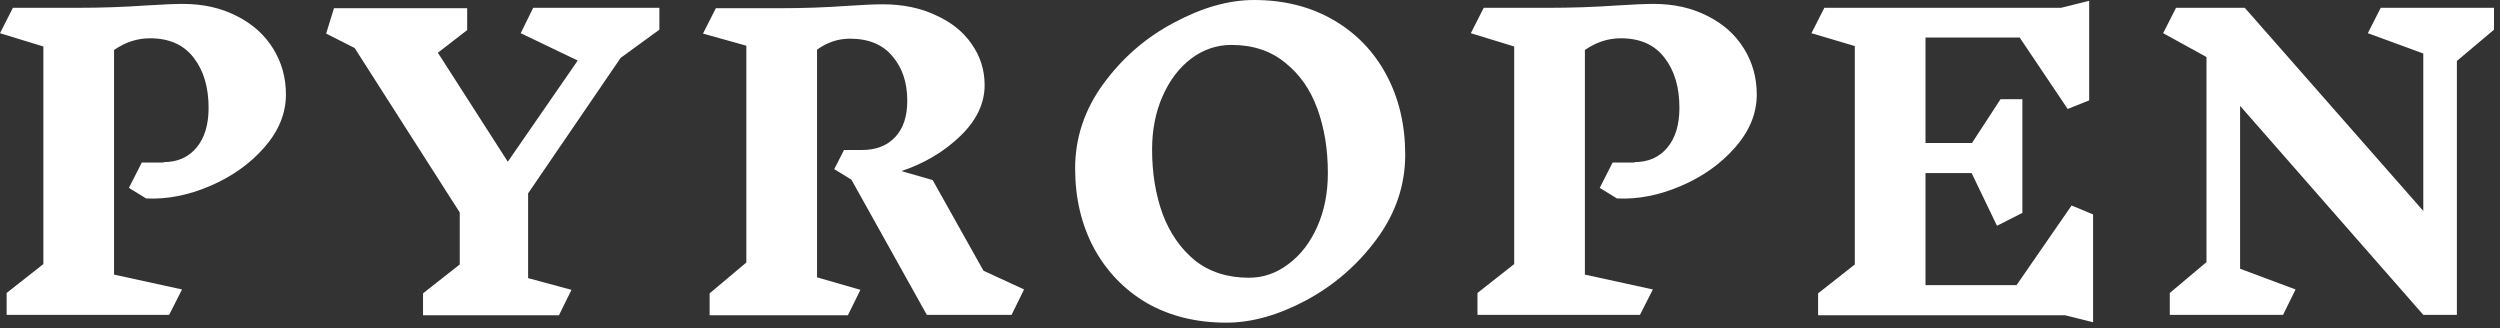
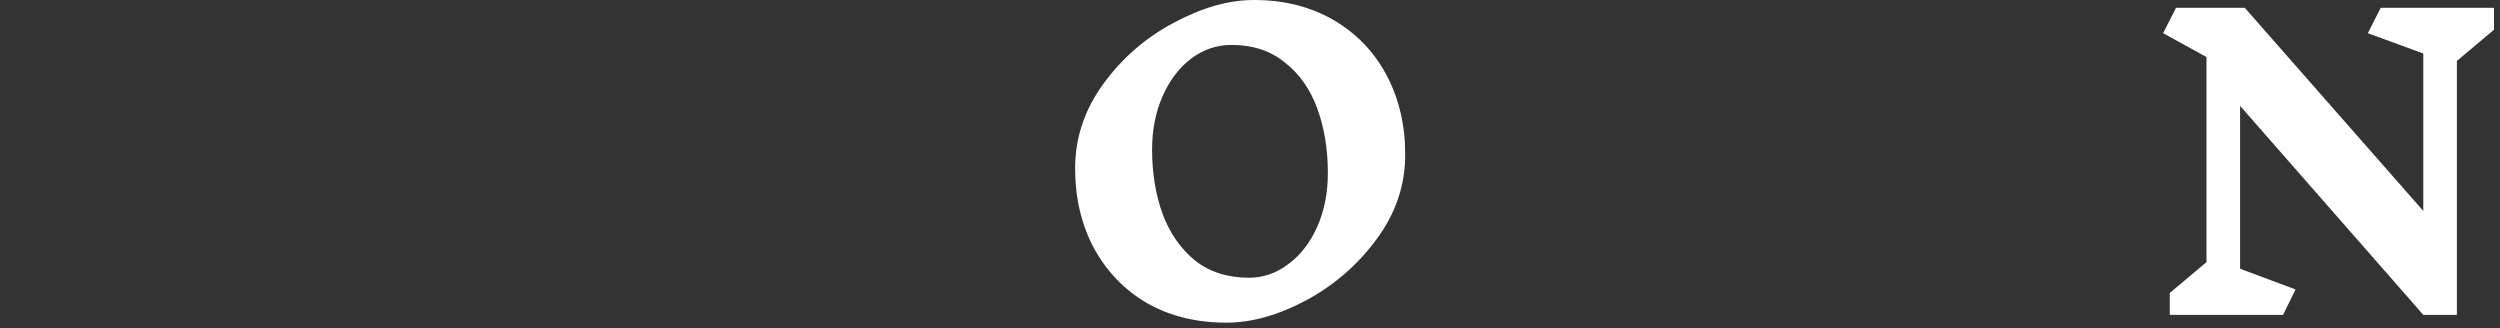
<svg xmlns="http://www.w3.org/2000/svg" width="320" height="42" viewBox="0 0 320 42" fill="none">
  <rect x="0" y="0" width="320" height="42" fill="#333333" stroke="none" />
  <path d="M314.481 7.8V40.3H310.181L286.731 13.55V34.4L293.831 37.05L292.231 40.3H277.731V37.5L282.431 33.55V7.3L276.881 4.25L278.531 1H287.331L310.181 27V6.85L303.081 4.25L304.731 1H319.231V3.8L314.481 7.8Z" fill="white" />
-   <path d="M264.315 40.35H232.715V37.55L237.415 33.85V5.9L231.865 4.25L233.515 1H263.815L267.415 0.1V12.85L264.665 13.95L258.515 4.8H246.465V18.3H252.415L256.065 12.7H258.865V27.25L255.615 28.9L252.365 22.15H246.465V36.5H258.115L265.165 26.3L267.915 27.45V41.25L264.315 40.35Z" fill="white" />
-   <path d="M209.216 20.75C210.982 20.75 212.382 20.133 213.416 18.9C214.449 17.667 214.966 15.967 214.966 13.8C214.966 11.167 214.332 9.033 213.066 7.4C211.799 5.733 209.932 4.9 207.466 4.9C205.832 4.9 204.299 5.4 202.866 6.4V35.15L211.566 37.05L209.916 40.3H189.116V37.5L193.816 33.8V5.95L188.266 4.25L189.916 1H198.216C201.182 1 204.099 0.9 206.966 0.7C209.099 0.567 210.666 0.5 211.666 0.5C214.266 0.5 216.566 1.017 218.566 2.05C220.566 3.05 222.116 4.433 223.216 6.2C224.316 7.967 224.866 9.933 224.866 12.1C224.866 14.5 223.949 16.75 222.116 18.85C220.282 20.95 217.966 22.6 215.166 23.8C212.366 25 209.632 25.533 206.966 25.4L204.766 24.05L206.416 20.8H209.216V20.75Z" fill="white" />
  <path d="M160.517 0C164.351 0 167.734 0.85 170.667 2.55C173.601 4.25 175.867 6.6 177.467 9.6C179.067 12.6 179.867 16 179.867 19.8C179.867 23.7 178.651 27.3 176.217 30.6C173.784 33.9 170.767 36.517 167.167 38.45C163.601 40.35 160.201 41.3 156.967 41.3C153.134 41.3 149.751 40.467 146.817 38.8C143.917 37.1 141.651 34.75 140.017 31.75C138.417 28.75 137.617 25.35 137.617 21.55C137.617 17.65 138.817 14.05 141.217 10.75C143.651 7.417 146.667 4.8 150.267 2.9C153.867 0.967 157.284 0 160.517 0ZM157.617 5.75C155.751 5.75 154.034 6.333 152.467 7.5C150.934 8.667 149.717 10.267 148.817 12.3C147.917 14.333 147.467 16.617 147.467 19.15C147.467 22.15 147.917 24.9 148.817 27.4C149.751 29.867 151.134 31.85 152.967 33.35C154.834 34.817 157.134 35.55 159.867 35.55C161.701 35.55 163.384 34.967 164.917 33.8C166.484 32.633 167.717 31.033 168.617 29C169.517 26.967 169.967 24.683 169.967 22.15C169.967 19.117 169.517 16.367 168.617 13.9C167.717 11.433 166.334 9.467 164.467 8C162.634 6.5 160.351 5.75 157.617 5.75Z" fill="white" />
-   <path d="M129.482 40.3H118.632L108.982 23L106.782 21.65L108.032 19.2H110.332C112.132 19.2 113.549 18.65 114.582 17.55C115.616 16.45 116.132 14.9 116.132 12.9C116.132 10.566 115.499 8.666 114.232 7.2C112.999 5.7 111.182 4.95 108.782 4.95C107.282 4.95 105.882 5.416 104.582 6.35V35.5L110.132 37.1L108.532 40.35H90.832V37.55L95.532 33.6V5.85L89.982 4.3L91.632 1.05H99.932C102.832 1.05 105.682 0.95 108.482 0.75C110.482 0.616 111.982 0.55 112.982 0.55C115.549 0.55 117.816 1.016 119.782 1.95C121.782 2.85 123.316 4.083 124.382 5.65C125.482 7.216 126.032 8.966 126.032 10.9C126.032 13.233 124.999 15.4 122.932 17.4C120.866 19.4 118.349 20.9 115.382 21.9L119.382 23.05L125.882 34.65L131.082 37.05L129.482 40.3Z" fill="white" />
-   <path d="M67.598 35.6L73.148 37.1L71.548 40.35H54.148V37.55L58.848 33.85V27.2L45.398 6.15L41.748 4.3L42.748 1.05H59.798V3.85L56.048 6.75L64.998 20.7L73.948 7.75L66.648 4.25L68.248 1H84.398V3.8L79.448 7.4L67.598 24.75V35.6Z" fill="white" />
-   <path d="M20.95 20.75C22.717 20.75 24.117 20.133 25.15 18.9C26.183 17.667 26.7 15.967 26.7 13.8C26.7 11.167 26.067 9.033 24.8 7.4C23.533 5.733 21.667 4.9 19.2 4.9C17.567 4.9 16.033 5.4 14.6 6.4V35.15L23.3 37.05L21.65 40.3H0.85V37.5L5.55 33.8V5.95L0 4.25L1.65 1H9.95C12.917 1 15.833 0.9 18.7 0.7C20.833 0.567 22.4 0.5 23.4 0.5C26 0.5 28.3 1.017 30.3 2.05C32.3 3.05 33.85 4.433 34.95 6.2C36.05 7.967 36.6 9.933 36.6 12.1C36.6 14.5 35.683 16.75 33.85 18.85C32.017 20.95 29.7 22.6 26.9 23.8C24.1 25 21.367 25.533 18.7 25.4L16.5 24.05L18.15 20.8H20.95V20.75Z" fill="white" />
</svg>